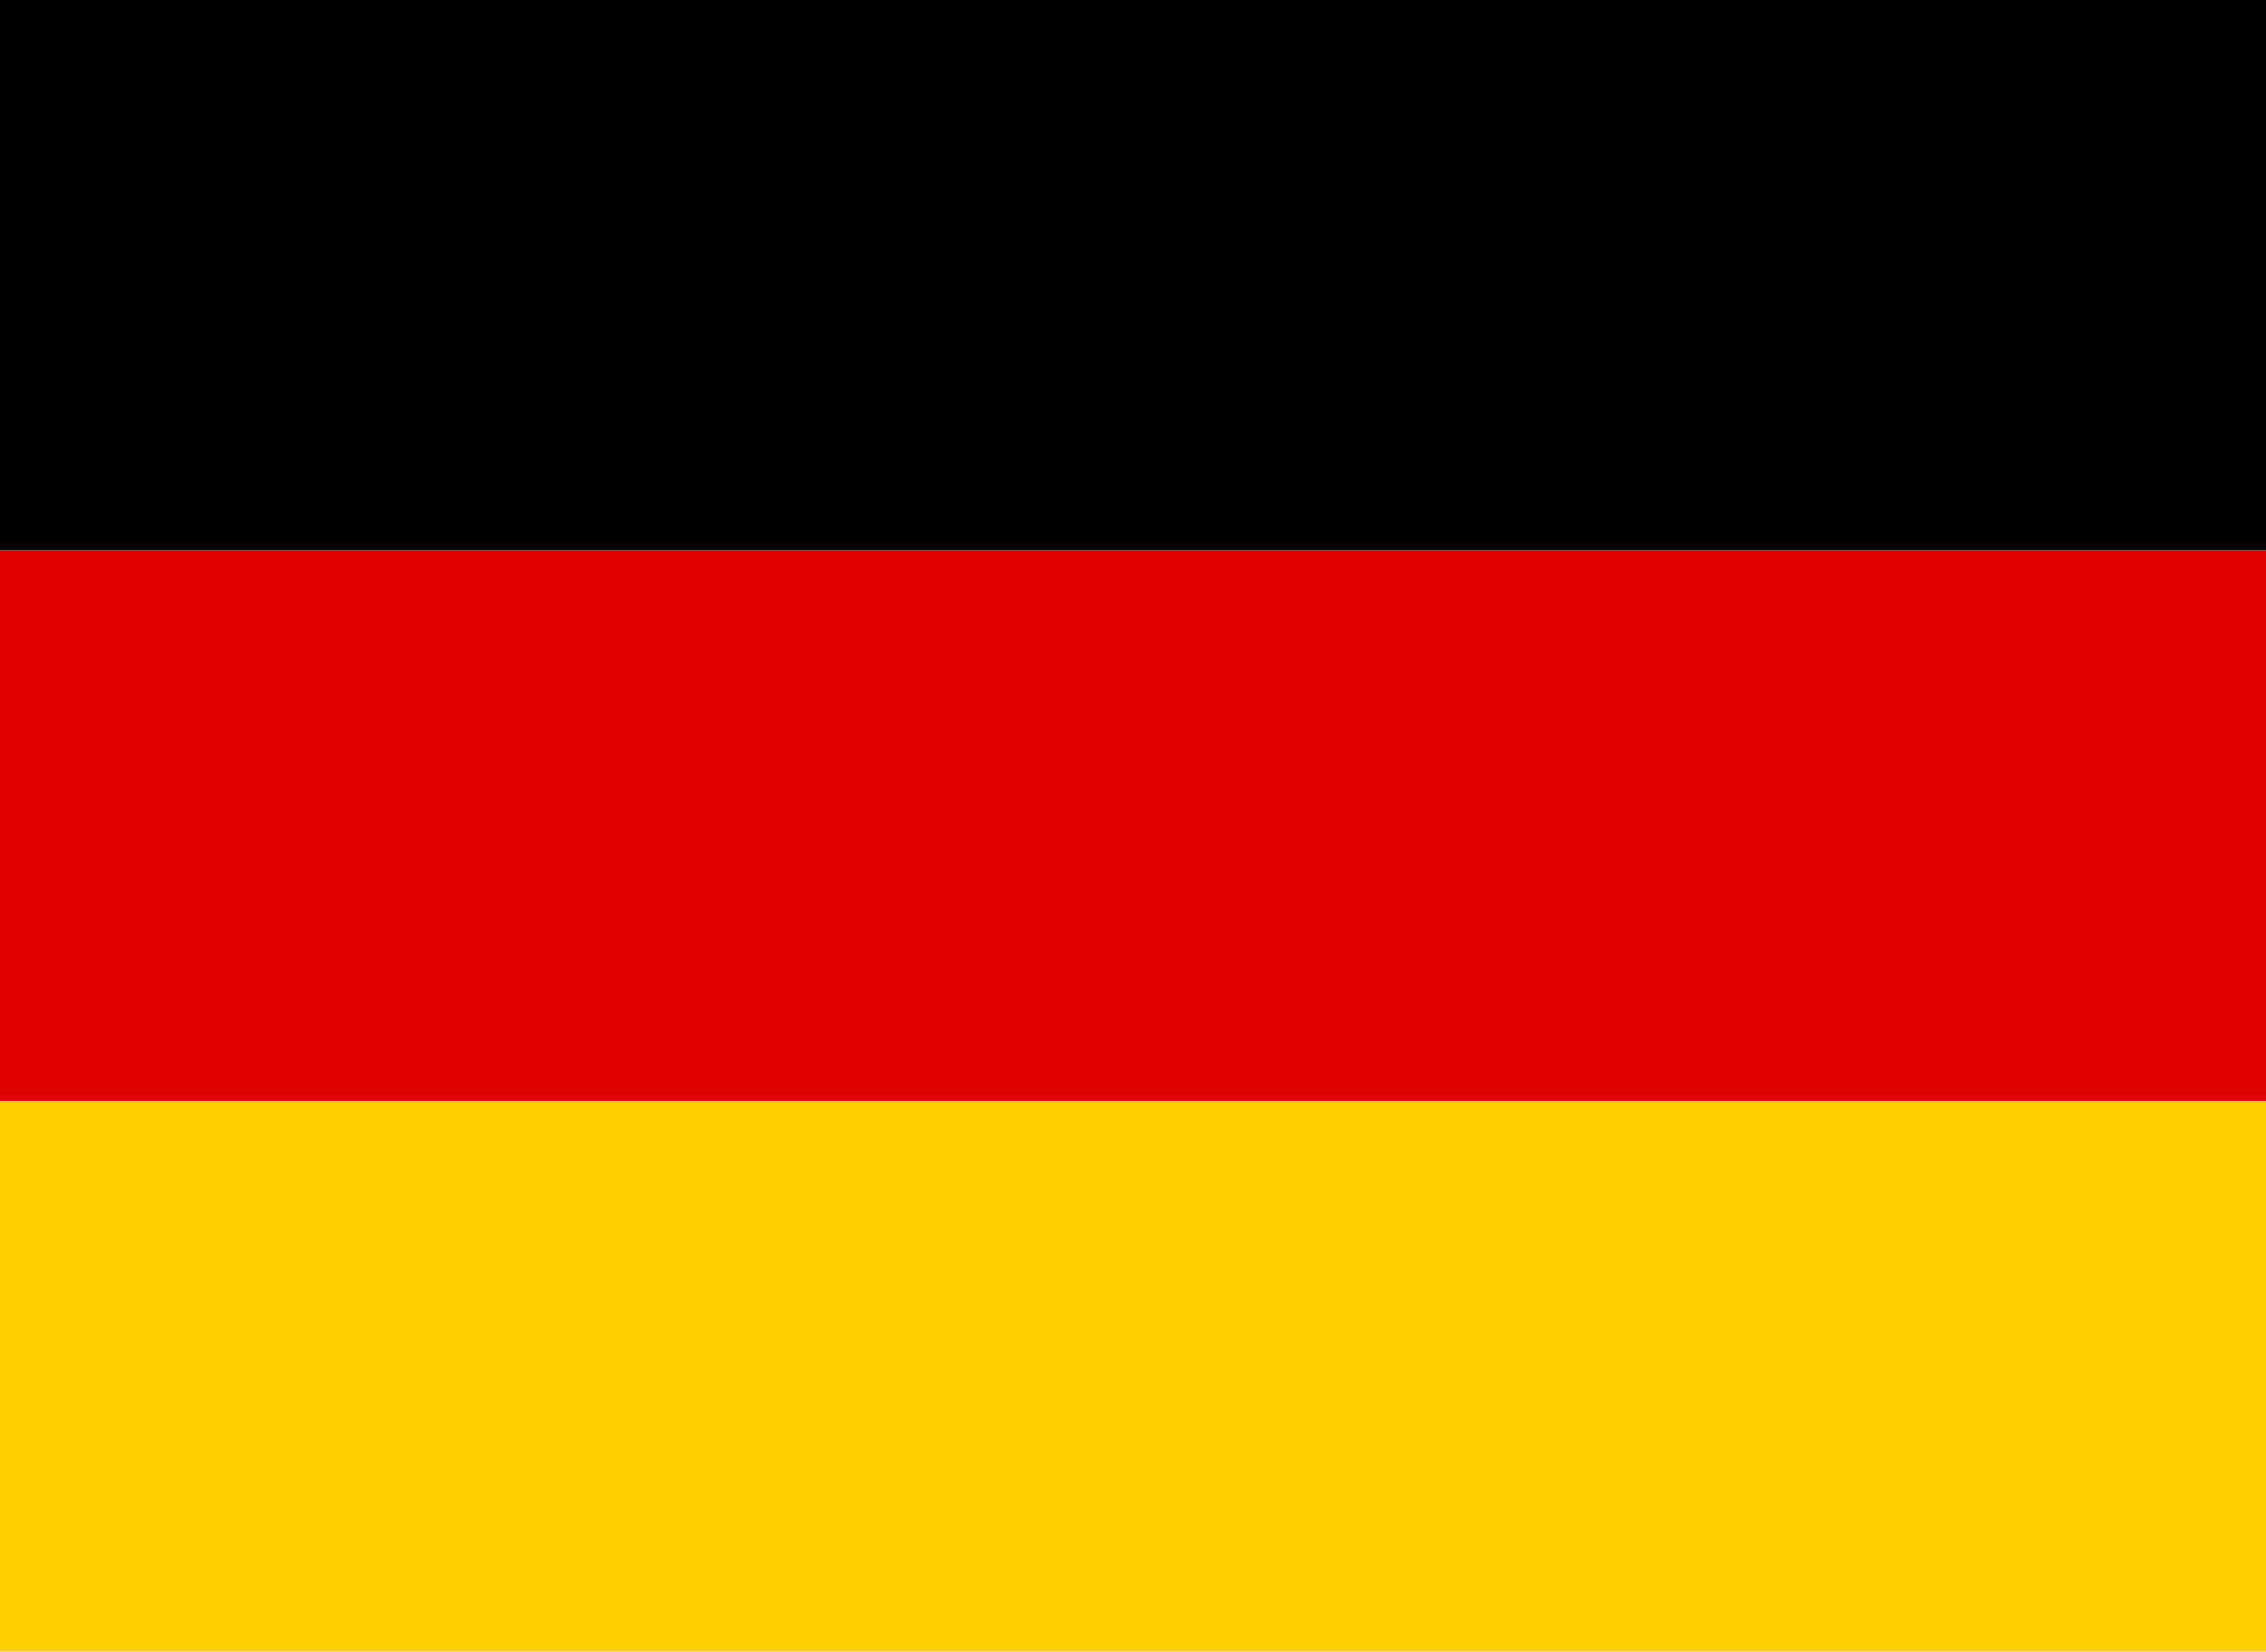
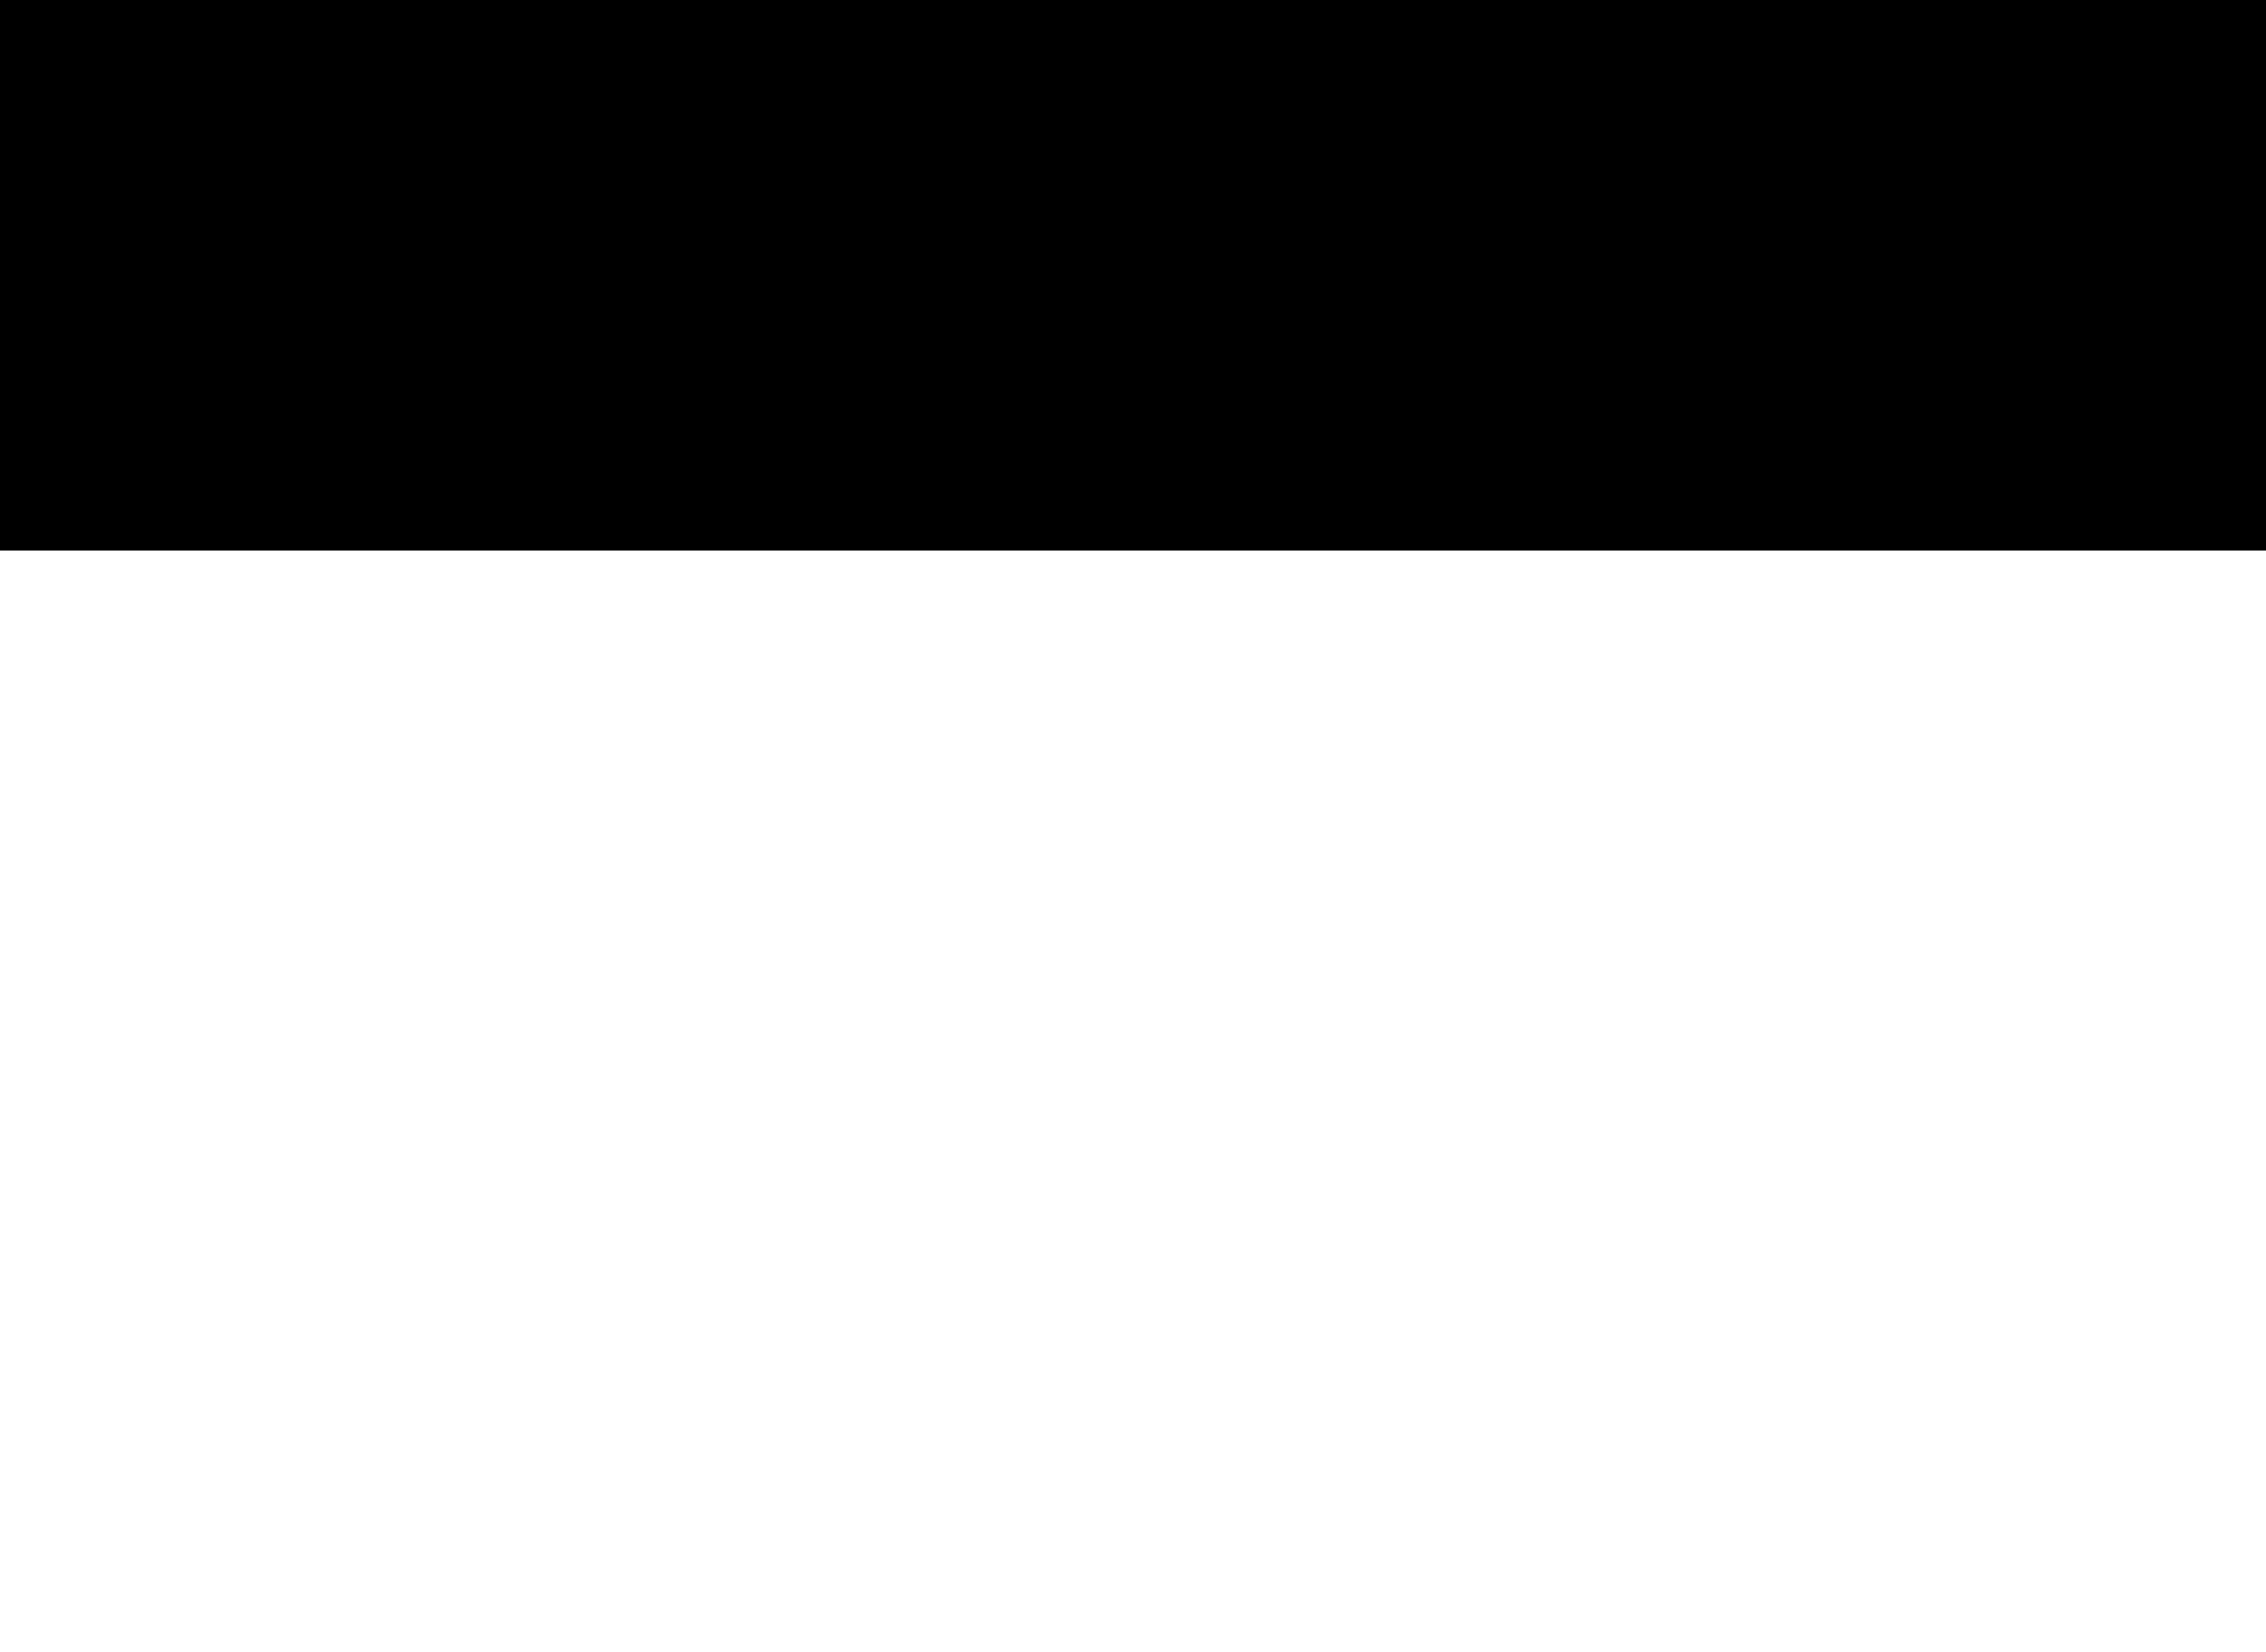
<svg xmlns="http://www.w3.org/2000/svg" width="1053" height="768" viewBox="0 0 1053 768" fill="none">
  <g clip-path="url(#clip0_1772_11)">
    <rect width="1053" height="255.893" fill="black" />
-     <rect y="255.894" width="1053" height="255.893" fill="#DF0002" />
-     <rect y="511.786" width="1053" height="255.893" fill="#FFCF02" />
  </g>
  <defs>
    <clipPath id="clip0_1772_11">
      <rect width="1053" height="767.679" fill="white" />
    </clipPath>
  </defs>
</svg>